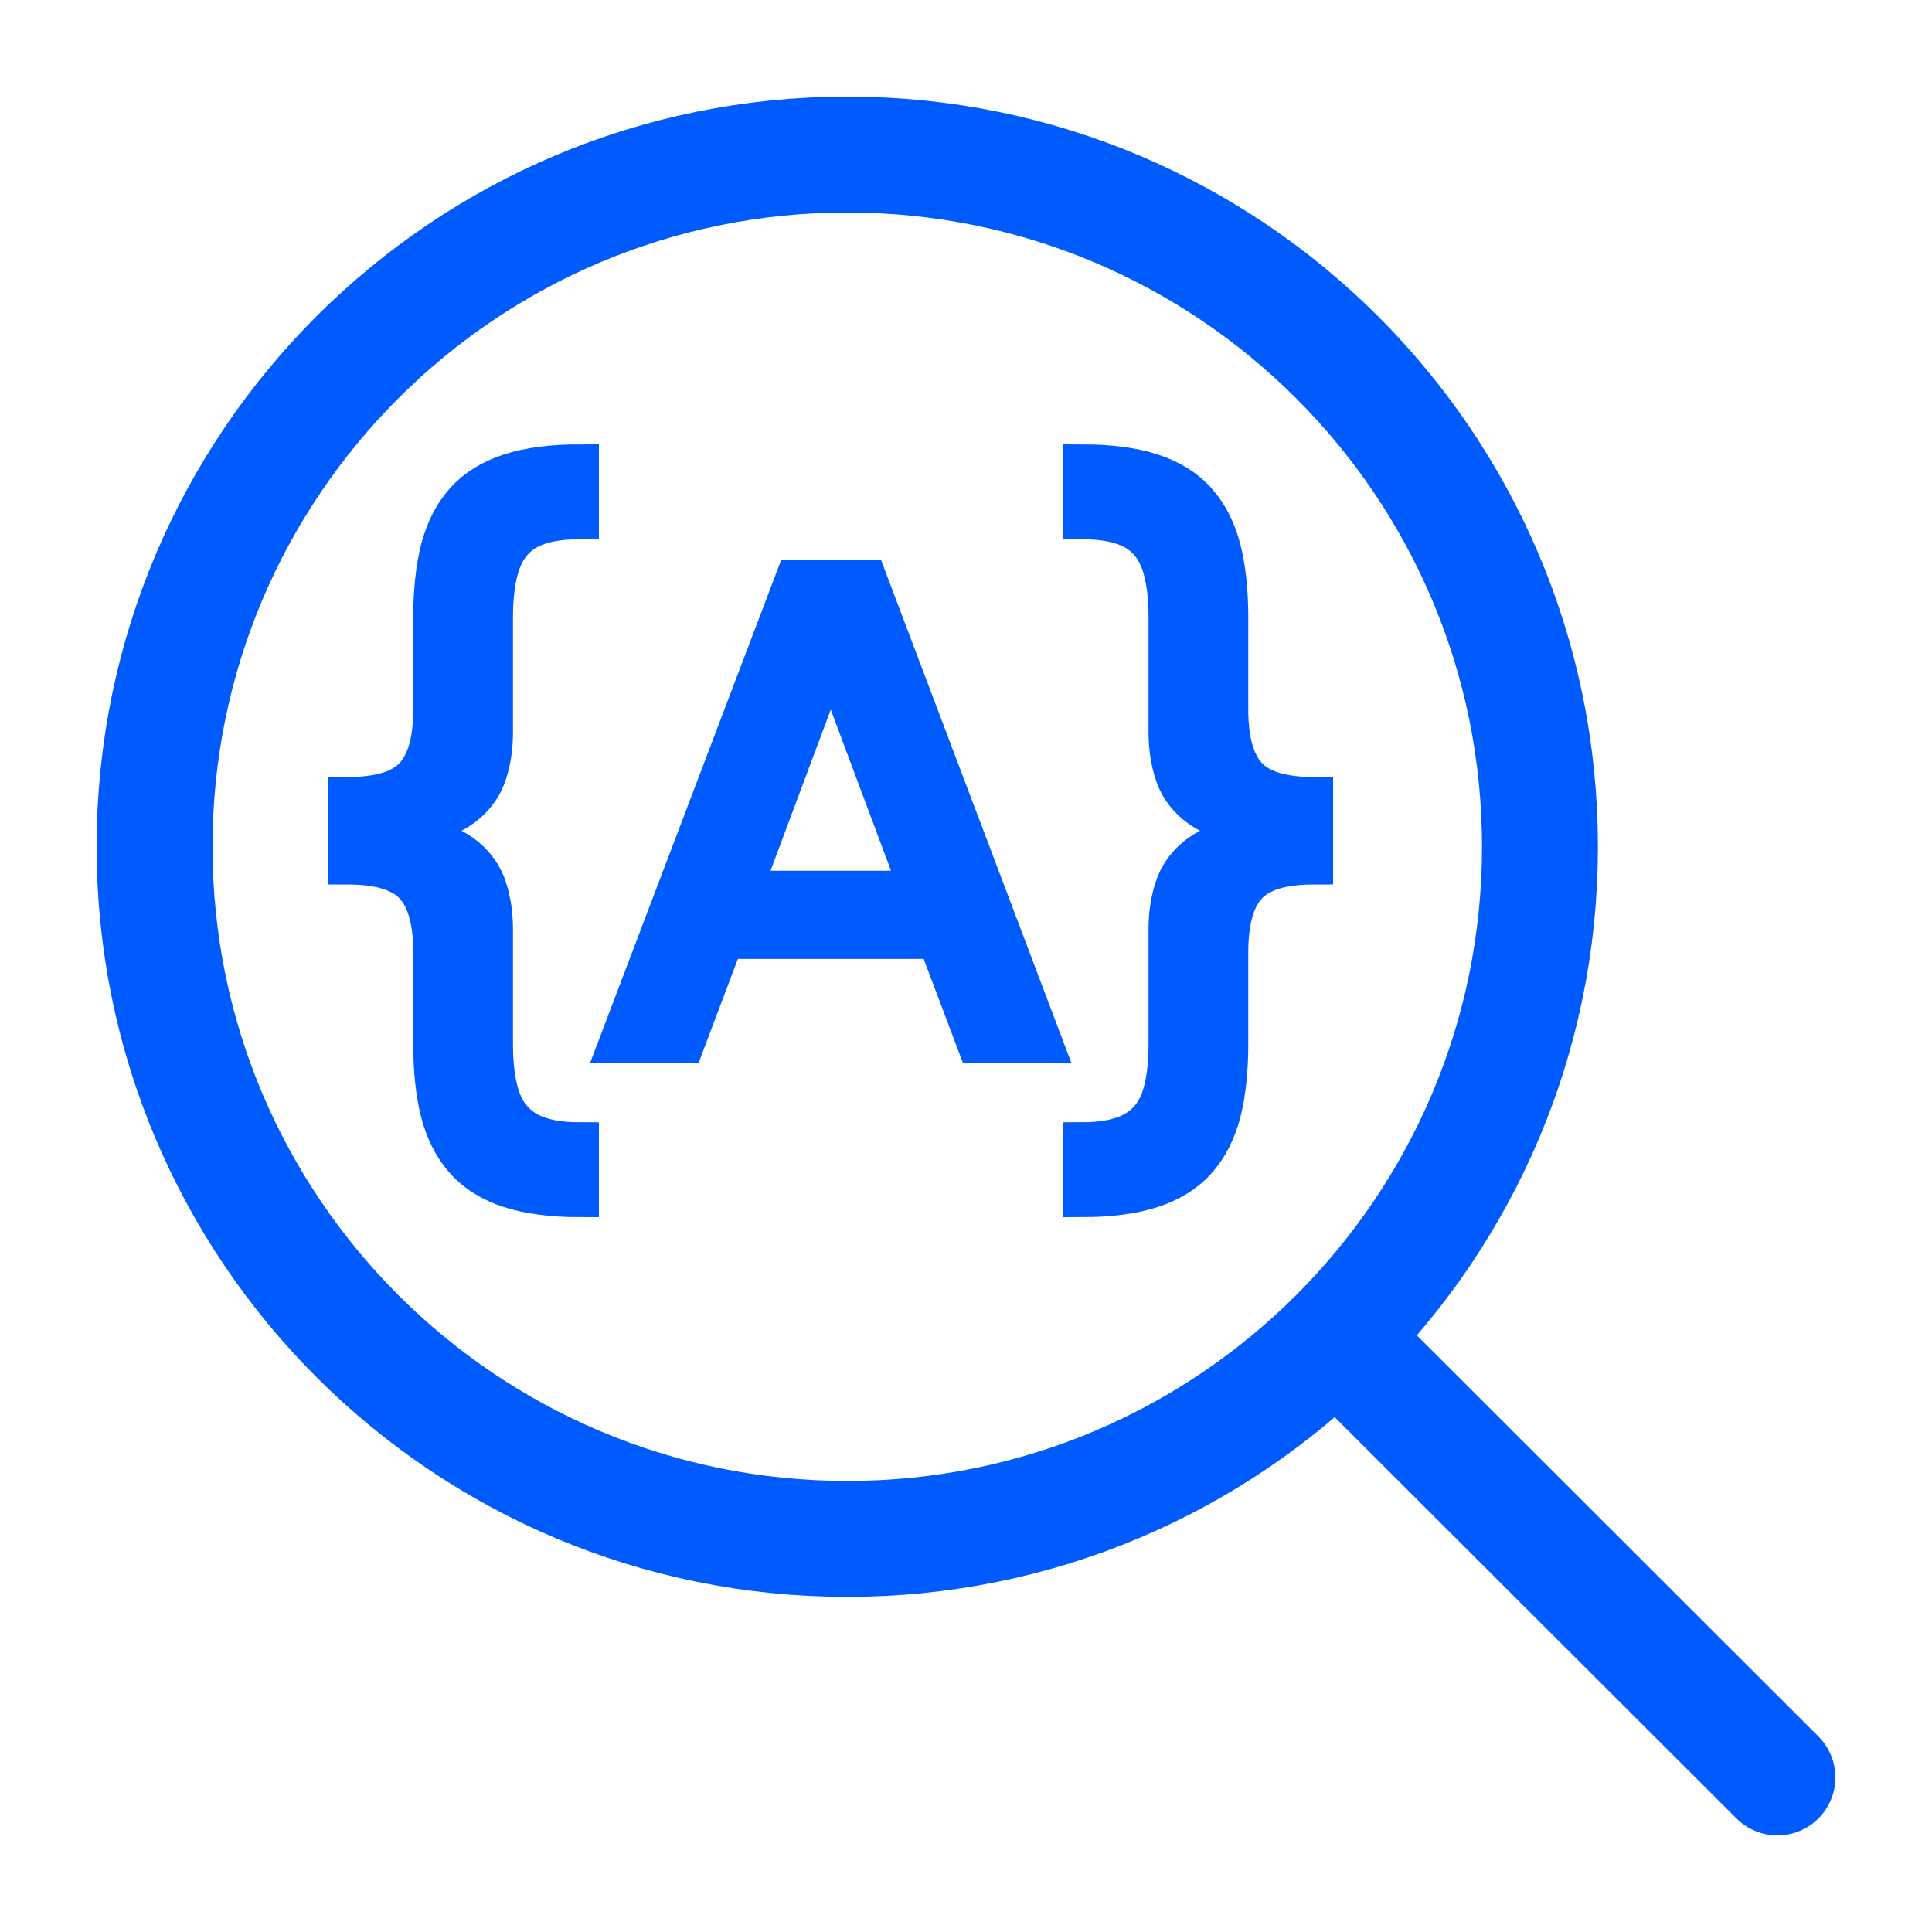
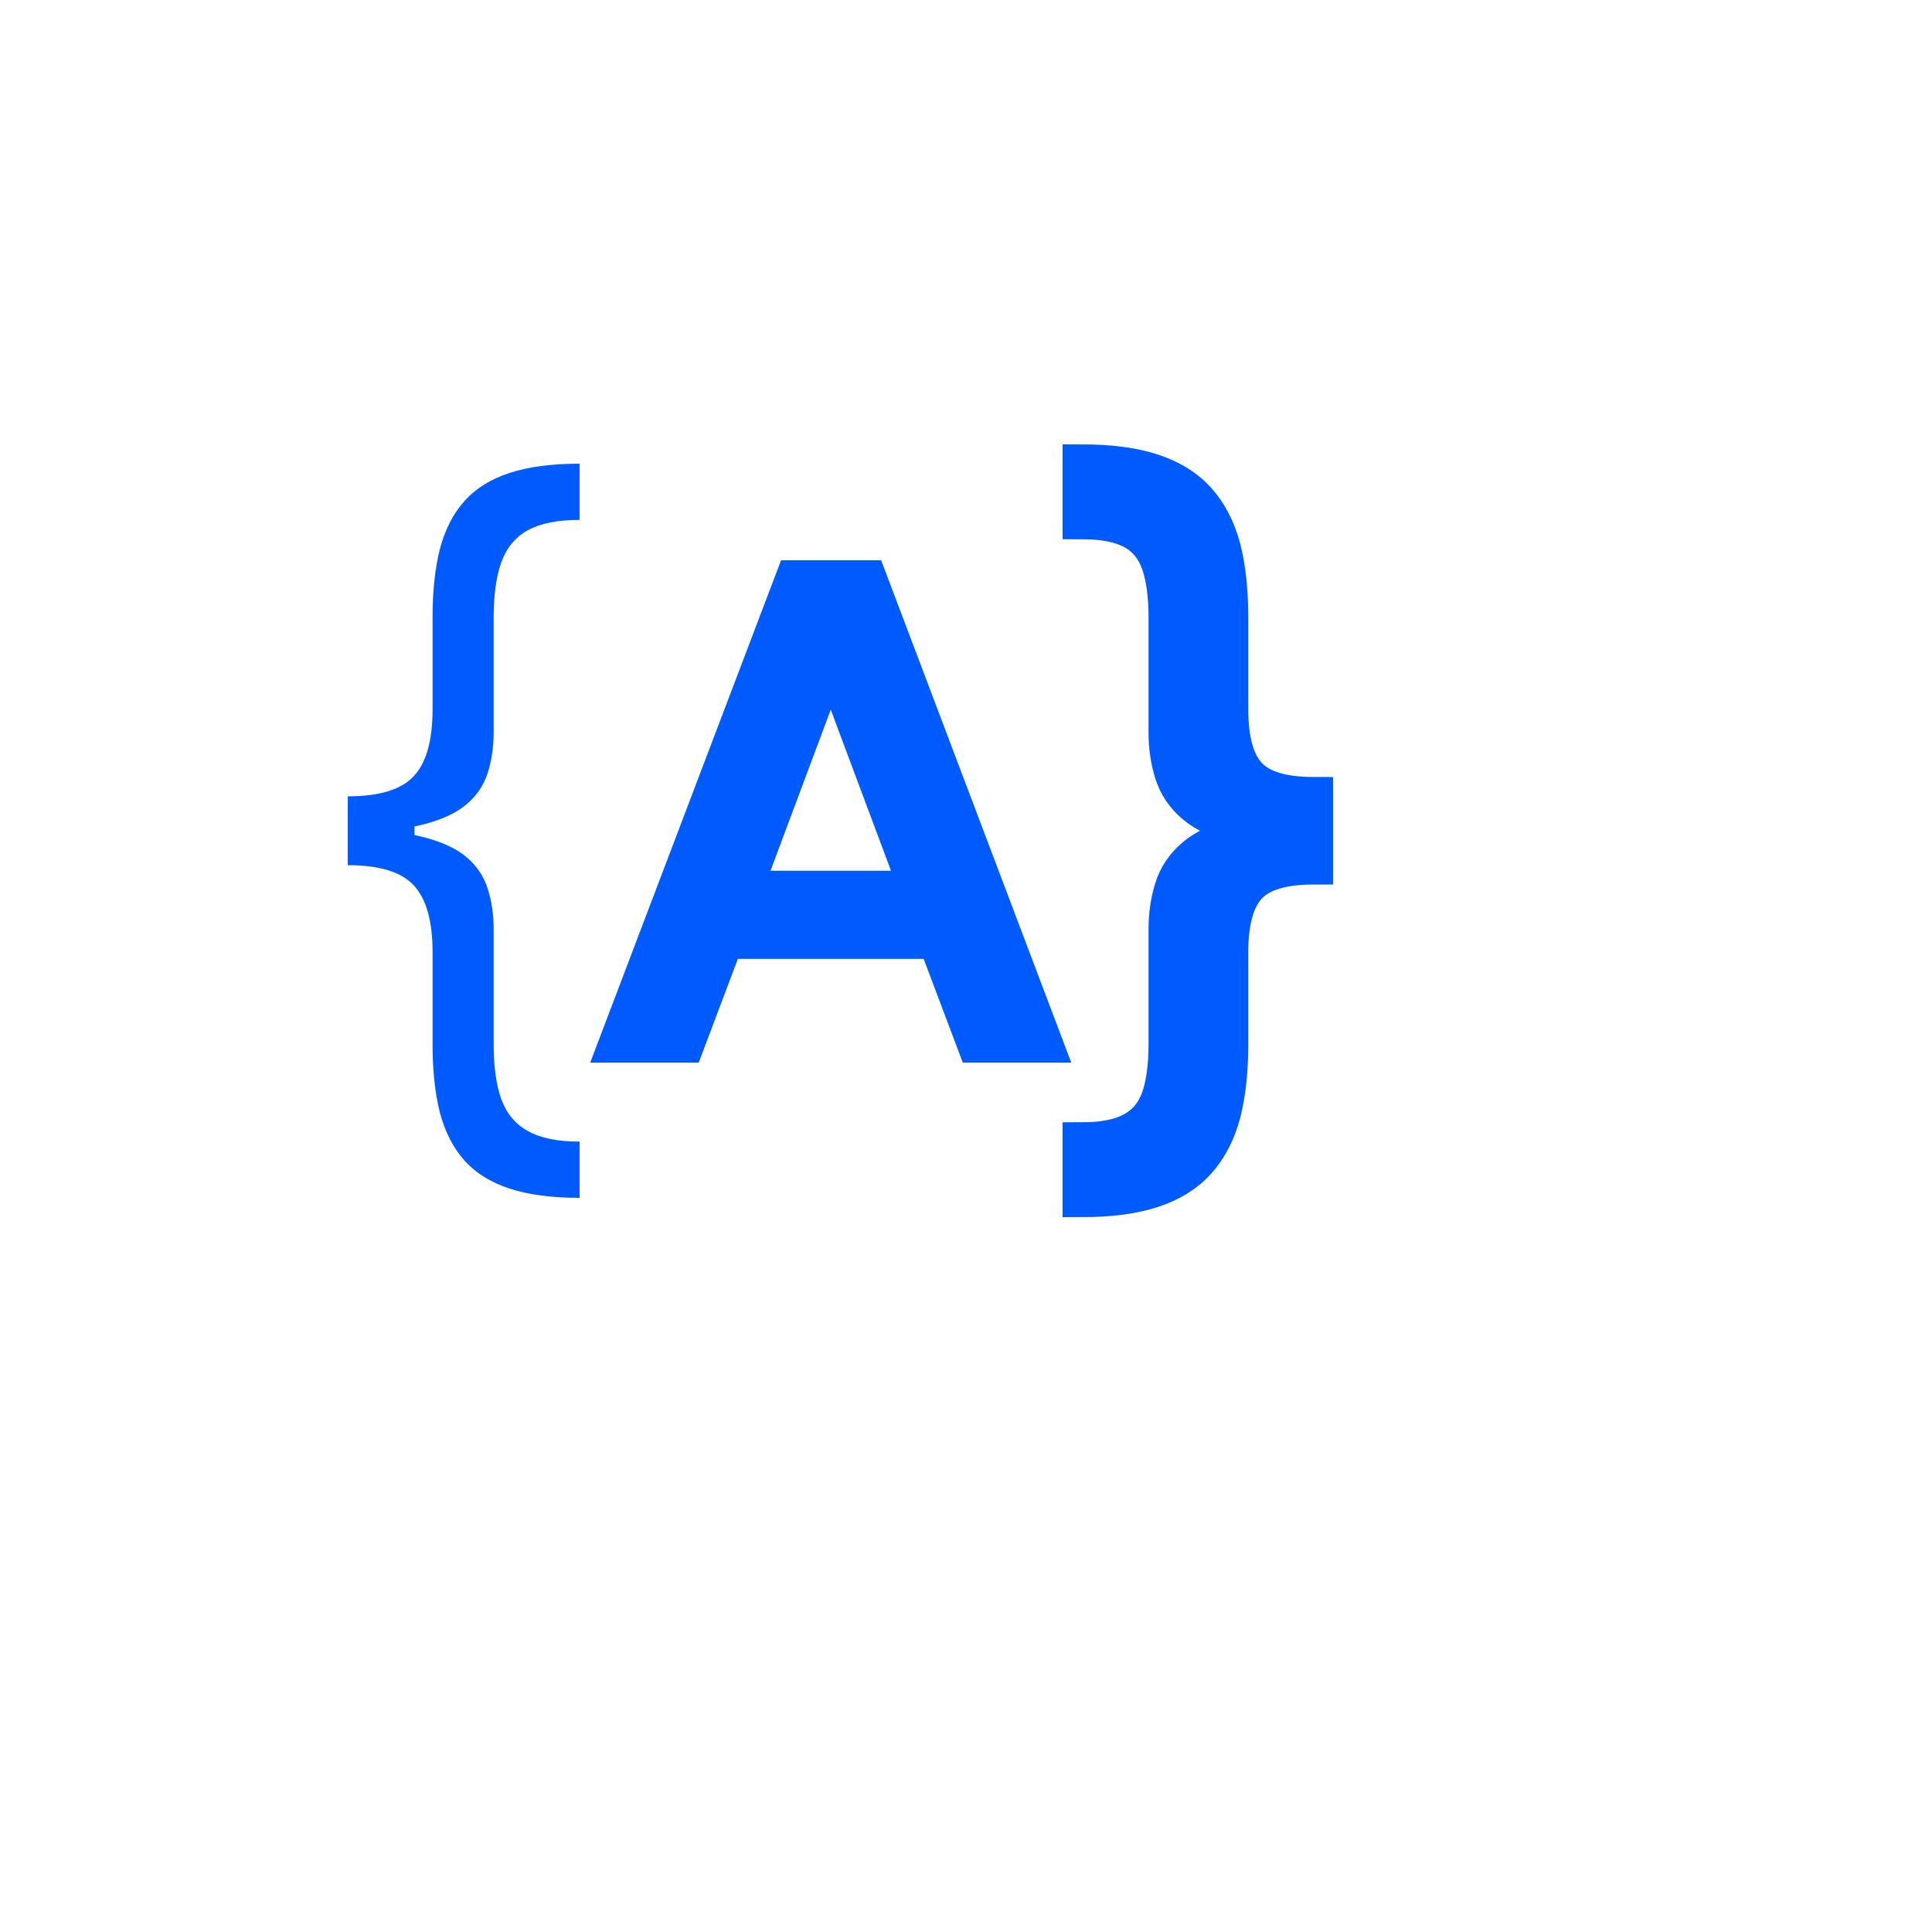
<svg xmlns="http://www.w3.org/2000/svg" width="50" height="50" viewBox="0 0 50 50" fill="none">
-   <path d="M34.584 34.598L46 46M39.854 21.913C39.854 31.806 31.828 39.827 21.927 39.827C12.026 39.827 4 31.806 4 21.913C4 12.02 12.026 4 21.927 4C31.828 4 39.854 12.02 39.854 21.913Z" stroke="#005BFF" stroke-width="3" stroke-linecap="round" stroke-linejoin="round" />
  <path d="M9 21.53V20.609C9.815 20.609 10.383 20.436 10.705 20.09C11.032 19.744 11.195 19.165 11.195 18.353V15.978C11.195 15.295 11.258 14.704 11.385 14.204C11.517 13.705 11.729 13.291 12.022 12.965C12.315 12.638 12.705 12.396 13.193 12.238C13.681 12.079 14.283 12 15 12V13.455C14.434 13.455 13.988 13.544 13.661 13.722C13.339 13.9 13.11 14.177 12.973 14.553C12.841 14.924 12.776 15.399 12.776 15.978V18.947C12.776 19.333 12.724 19.684 12.622 20.001C12.524 20.317 12.341 20.59 12.073 20.817C11.805 21.045 11.422 21.22 10.924 21.344C10.432 21.468 9.79 21.53 9 21.53ZM15 31C14.283 31 13.681 30.921 13.193 30.762C12.705 30.604 12.315 30.362 12.022 30.035C11.729 29.709 11.517 29.295 11.385 28.796C11.258 28.296 11.195 27.705 11.195 27.022V24.647C11.195 23.835 11.032 23.256 10.705 22.91C10.383 22.564 9.815 22.391 9 22.391V21.47C9.79 21.47 10.432 21.532 10.924 21.656C11.422 21.78 11.805 21.955 12.073 22.183C12.341 22.41 12.524 22.683 12.622 22.999C12.724 23.316 12.776 23.667 12.776 24.053V27.022C12.776 27.601 12.841 28.076 12.973 28.447C13.11 28.818 13.339 29.093 13.661 29.271C13.988 29.454 14.434 29.545 15 29.545V31ZM9 22.391V20.609H10.727V22.391H9Z" fill="#005BFF" />
-   <path d="M9 20.609V21.53C9.79 21.53 10.432 21.468 10.924 21.344C11.422 21.22 11.805 21.045 12.073 20.817C12.341 20.59 12.524 20.317 12.622 20.001C12.724 19.684 12.776 19.333 12.776 18.947V15.978C12.776 15.399 12.841 14.924 12.973 14.553C13.11 14.177 13.339 13.9 13.661 13.722C13.988 13.544 14.434 13.455 15 13.455V12C14.283 12 13.681 12.079 13.193 12.238C12.705 12.396 12.315 12.638 12.022 12.965C11.729 13.291 11.517 13.705 11.385 14.204C11.258 14.704 11.195 15.295 11.195 15.978V18.353C11.195 19.165 11.032 19.744 10.705 20.09C10.383 20.436 9.815 20.609 9 20.609ZM9 20.609V22.391M9 20.609H10.727V22.391H9M9 22.391C9.815 22.391 10.383 22.564 10.705 22.91C11.032 23.256 11.195 23.835 11.195 24.647V27.022C11.195 27.705 11.258 28.296 11.385 28.796C11.517 29.295 11.729 29.709 12.022 30.035C12.315 30.362 12.705 30.604 13.193 30.762C13.681 30.921 14.283 31 15 31V29.545C14.434 29.545 13.988 29.454 13.661 29.271C13.339 29.093 13.11 28.818 12.973 28.447C12.841 28.076 12.776 27.601 12.776 27.022V24.053C12.776 23.667 12.724 23.316 12.622 22.999C12.524 22.683 12.341 22.41 12.073 22.183C11.805 21.955 11.422 21.78 10.924 21.656C10.432 21.532 9.79 21.47 9 21.47V22.391Z" stroke="#005BFF" />
  <path d="M34 21.53V20.609C33.185 20.609 32.617 20.436 32.295 20.09C31.968 19.744 31.805 19.165 31.805 18.353V15.978C31.805 15.295 31.741 14.704 31.615 14.204C31.483 13.705 31.271 13.291 30.978 12.965C30.685 12.638 30.295 12.396 29.807 12.238C29.32 12.079 28.717 12 28 12V13.455C28.566 13.455 29.012 13.544 29.339 13.722C29.661 13.9 29.89 14.177 30.027 14.553C30.159 14.924 30.224 15.399 30.224 15.978V18.947C30.224 19.333 30.276 19.684 30.378 20.001C30.476 20.317 30.659 20.59 30.927 20.817C31.195 21.045 31.578 21.22 32.076 21.344C32.568 21.468 33.21 21.53 34 21.53ZM28 31C28.717 31 29.32 30.921 29.807 30.762C30.295 30.604 30.685 30.362 30.978 30.035C31.271 29.709 31.483 29.295 31.615 28.796C31.741 28.296 31.805 27.705 31.805 27.022V24.647C31.805 23.835 31.968 23.256 32.295 22.91C32.617 22.564 33.185 22.391 34 22.391V21.47C33.21 21.47 32.568 21.532 32.076 21.656C31.578 21.78 31.195 21.955 30.927 22.183C30.659 22.41 30.476 22.683 30.378 22.999C30.276 23.316 30.224 23.667 30.224 24.053V27.022C30.224 27.601 30.159 28.076 30.027 28.447C29.89 28.818 29.661 29.093 29.339 29.271C29.012 29.454 28.566 29.545 28 29.545V31ZM34 22.391V20.609H32.273V22.391H34Z" fill="#005BFF" />
  <path d="M34 20.609V21.53C33.21 21.53 32.568 21.468 32.076 21.344C31.578 21.22 31.195 21.045 30.927 20.817C30.659 20.59 30.476 20.317 30.378 20.001C30.276 19.684 30.224 19.333 30.224 18.947V15.978C30.224 15.399 30.159 14.924 30.027 14.553C29.89 14.177 29.661 13.9 29.339 13.722C29.012 13.544 28.566 13.455 28 13.455V12C28.717 12 29.32 12.079 29.807 12.238C30.295 12.396 30.685 12.638 30.978 12.965C31.271 13.291 31.483 13.705 31.615 14.204C31.741 14.704 31.805 15.295 31.805 15.978V18.353C31.805 19.165 31.968 19.744 32.295 20.09C32.617 20.436 33.185 20.609 34 20.609ZM34 20.609V22.391M34 20.609H32.273V22.391H34M34 22.391C33.185 22.391 32.617 22.564 32.295 22.91C31.968 23.256 31.805 23.835 31.805 24.647V27.022C31.805 27.705 31.741 28.296 31.615 28.796C31.483 29.295 31.271 29.709 30.978 30.035C30.685 30.362 30.295 30.604 29.807 30.762C29.32 30.921 28.717 31 28 31V29.545C28.566 29.545 29.012 29.454 29.339 29.271C29.661 29.093 29.89 28.818 30.027 28.447C30.159 28.076 30.224 27.601 30.224 27.022V24.053C30.224 23.667 30.276 23.316 30.378 22.999C30.476 22.683 30.659 22.41 30.927 22.183C31.195 21.955 31.578 21.78 32.076 21.656C32.568 21.532 33.21 21.47 34 21.47V22.391Z" stroke="#005BFF" />
  <path d="M24.25 24.316H18.75L17.737 27H16L20.559 15H22.459L27 27H25.263L24.25 24.316ZM23.78 23.035L21.5 16.939L19.22 23.035H23.78Z" fill="#005BFF" stroke="#005BFF" />
</svg>